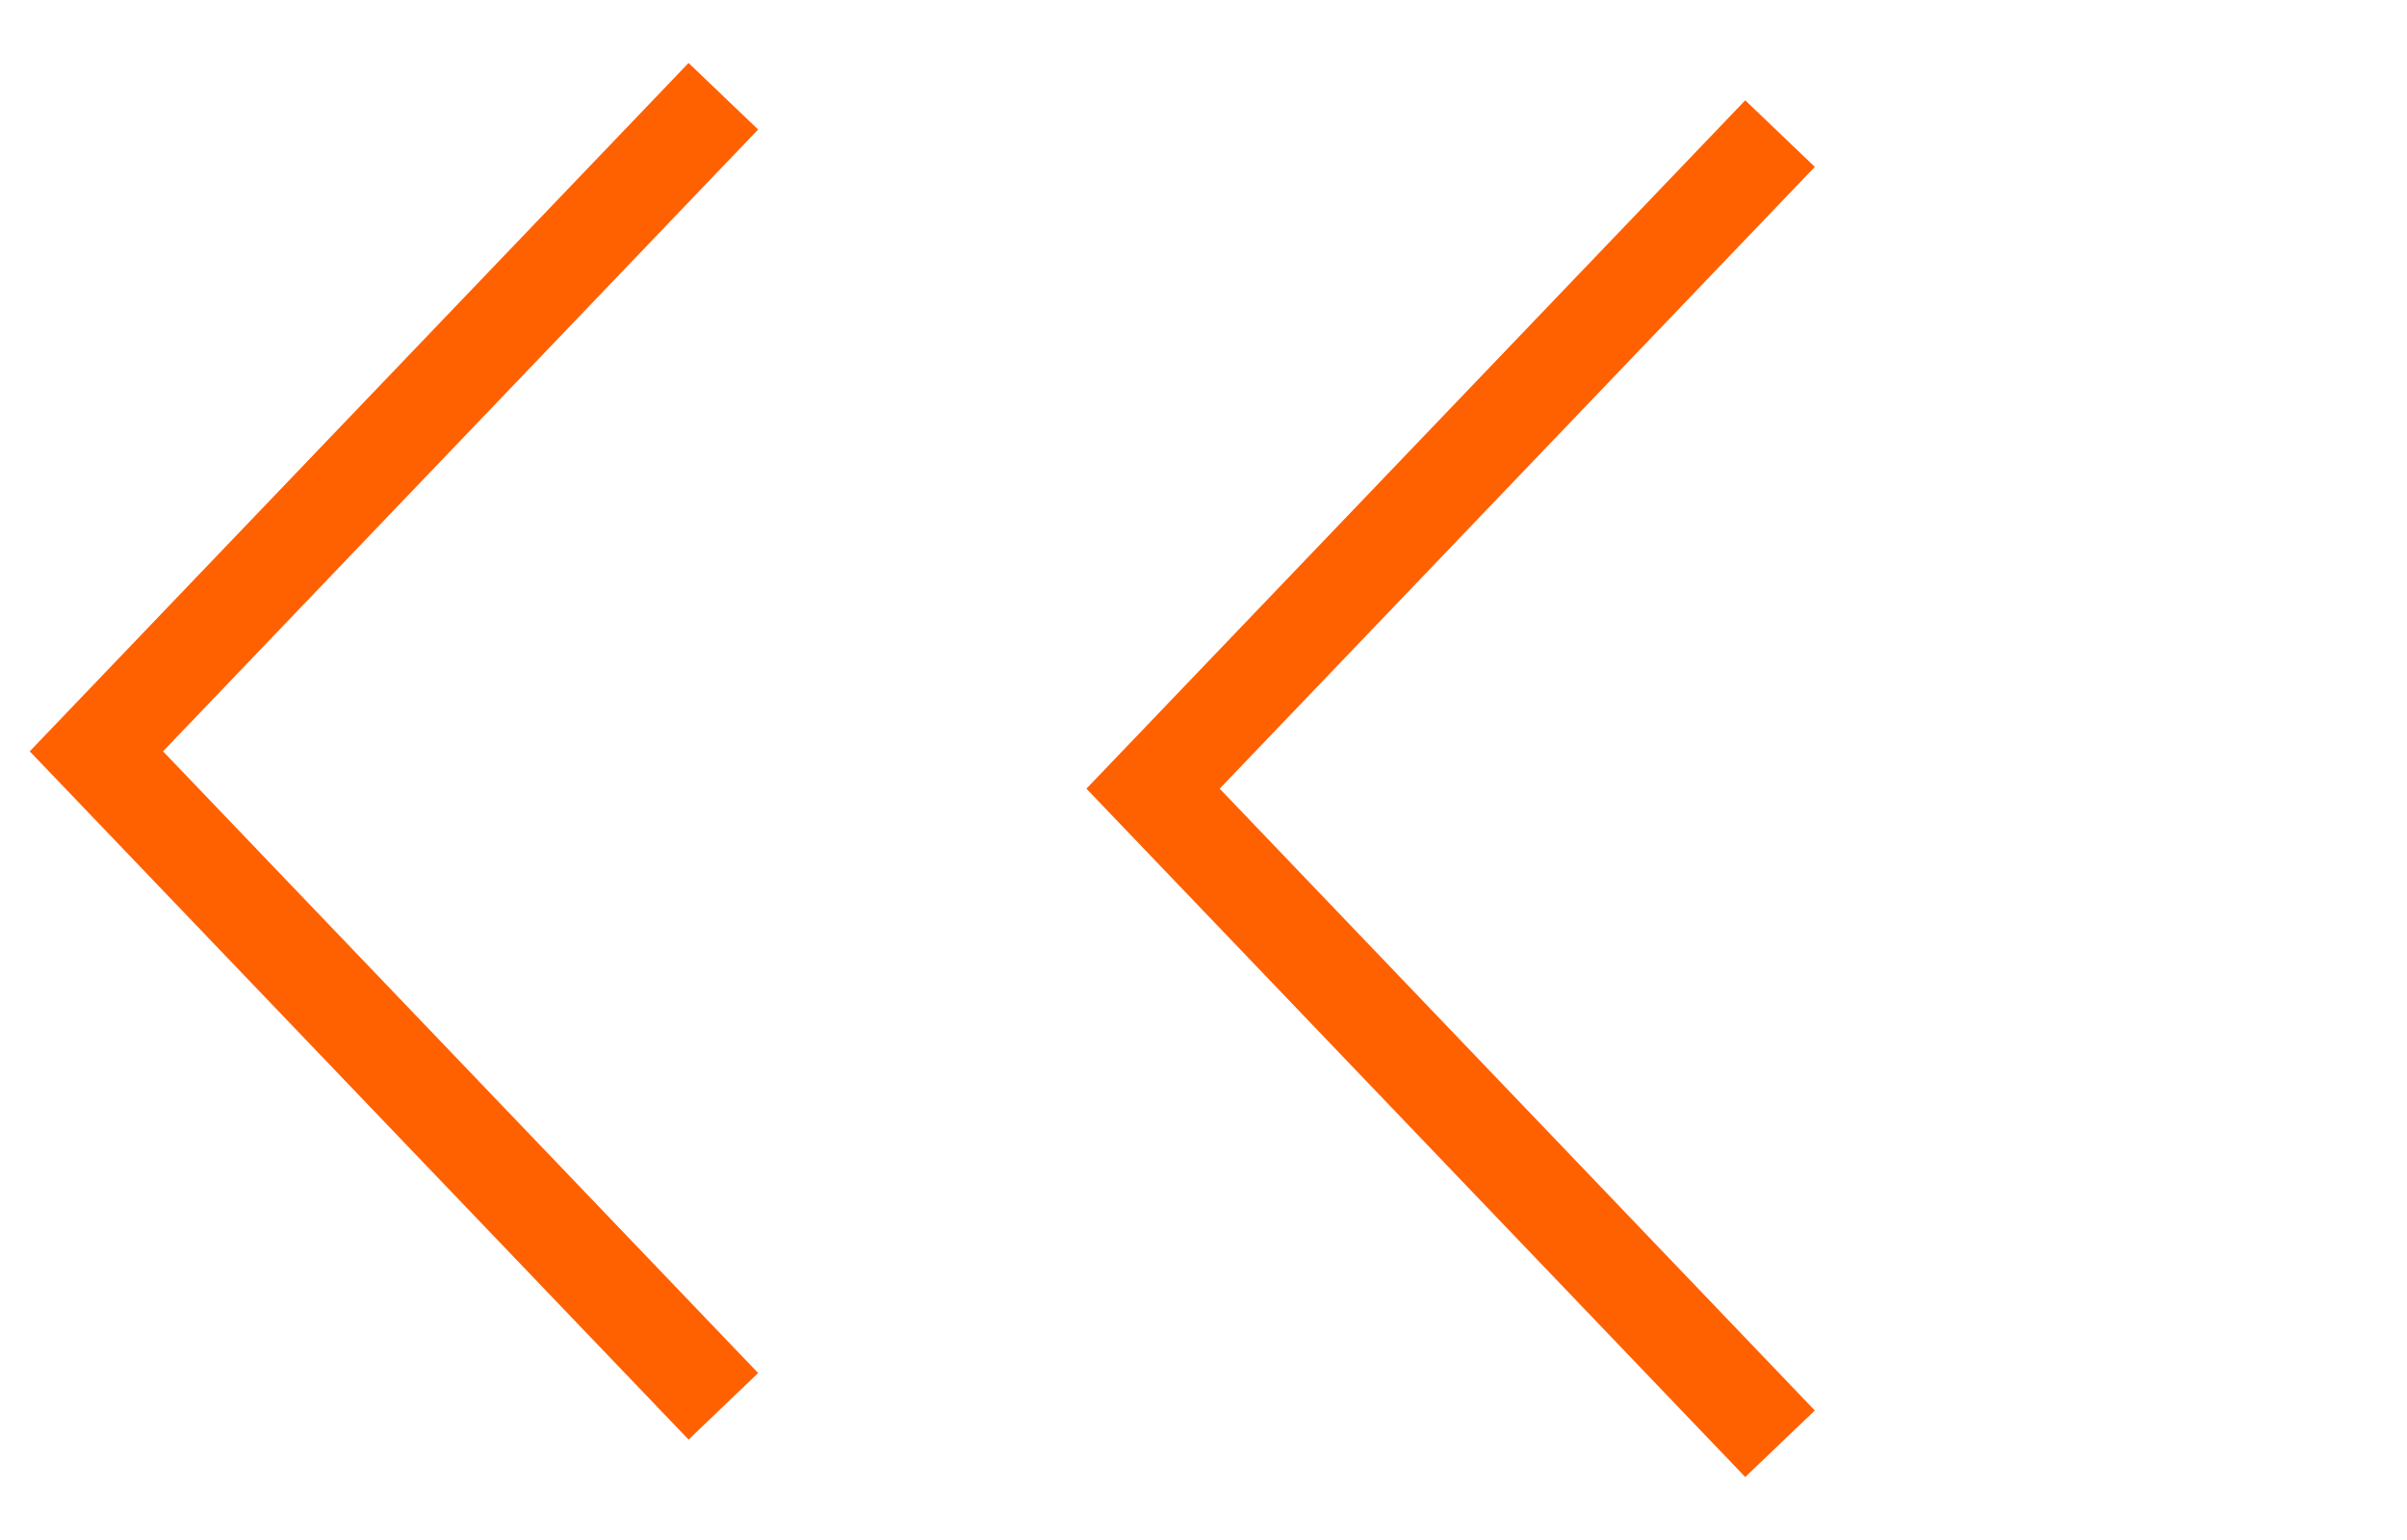
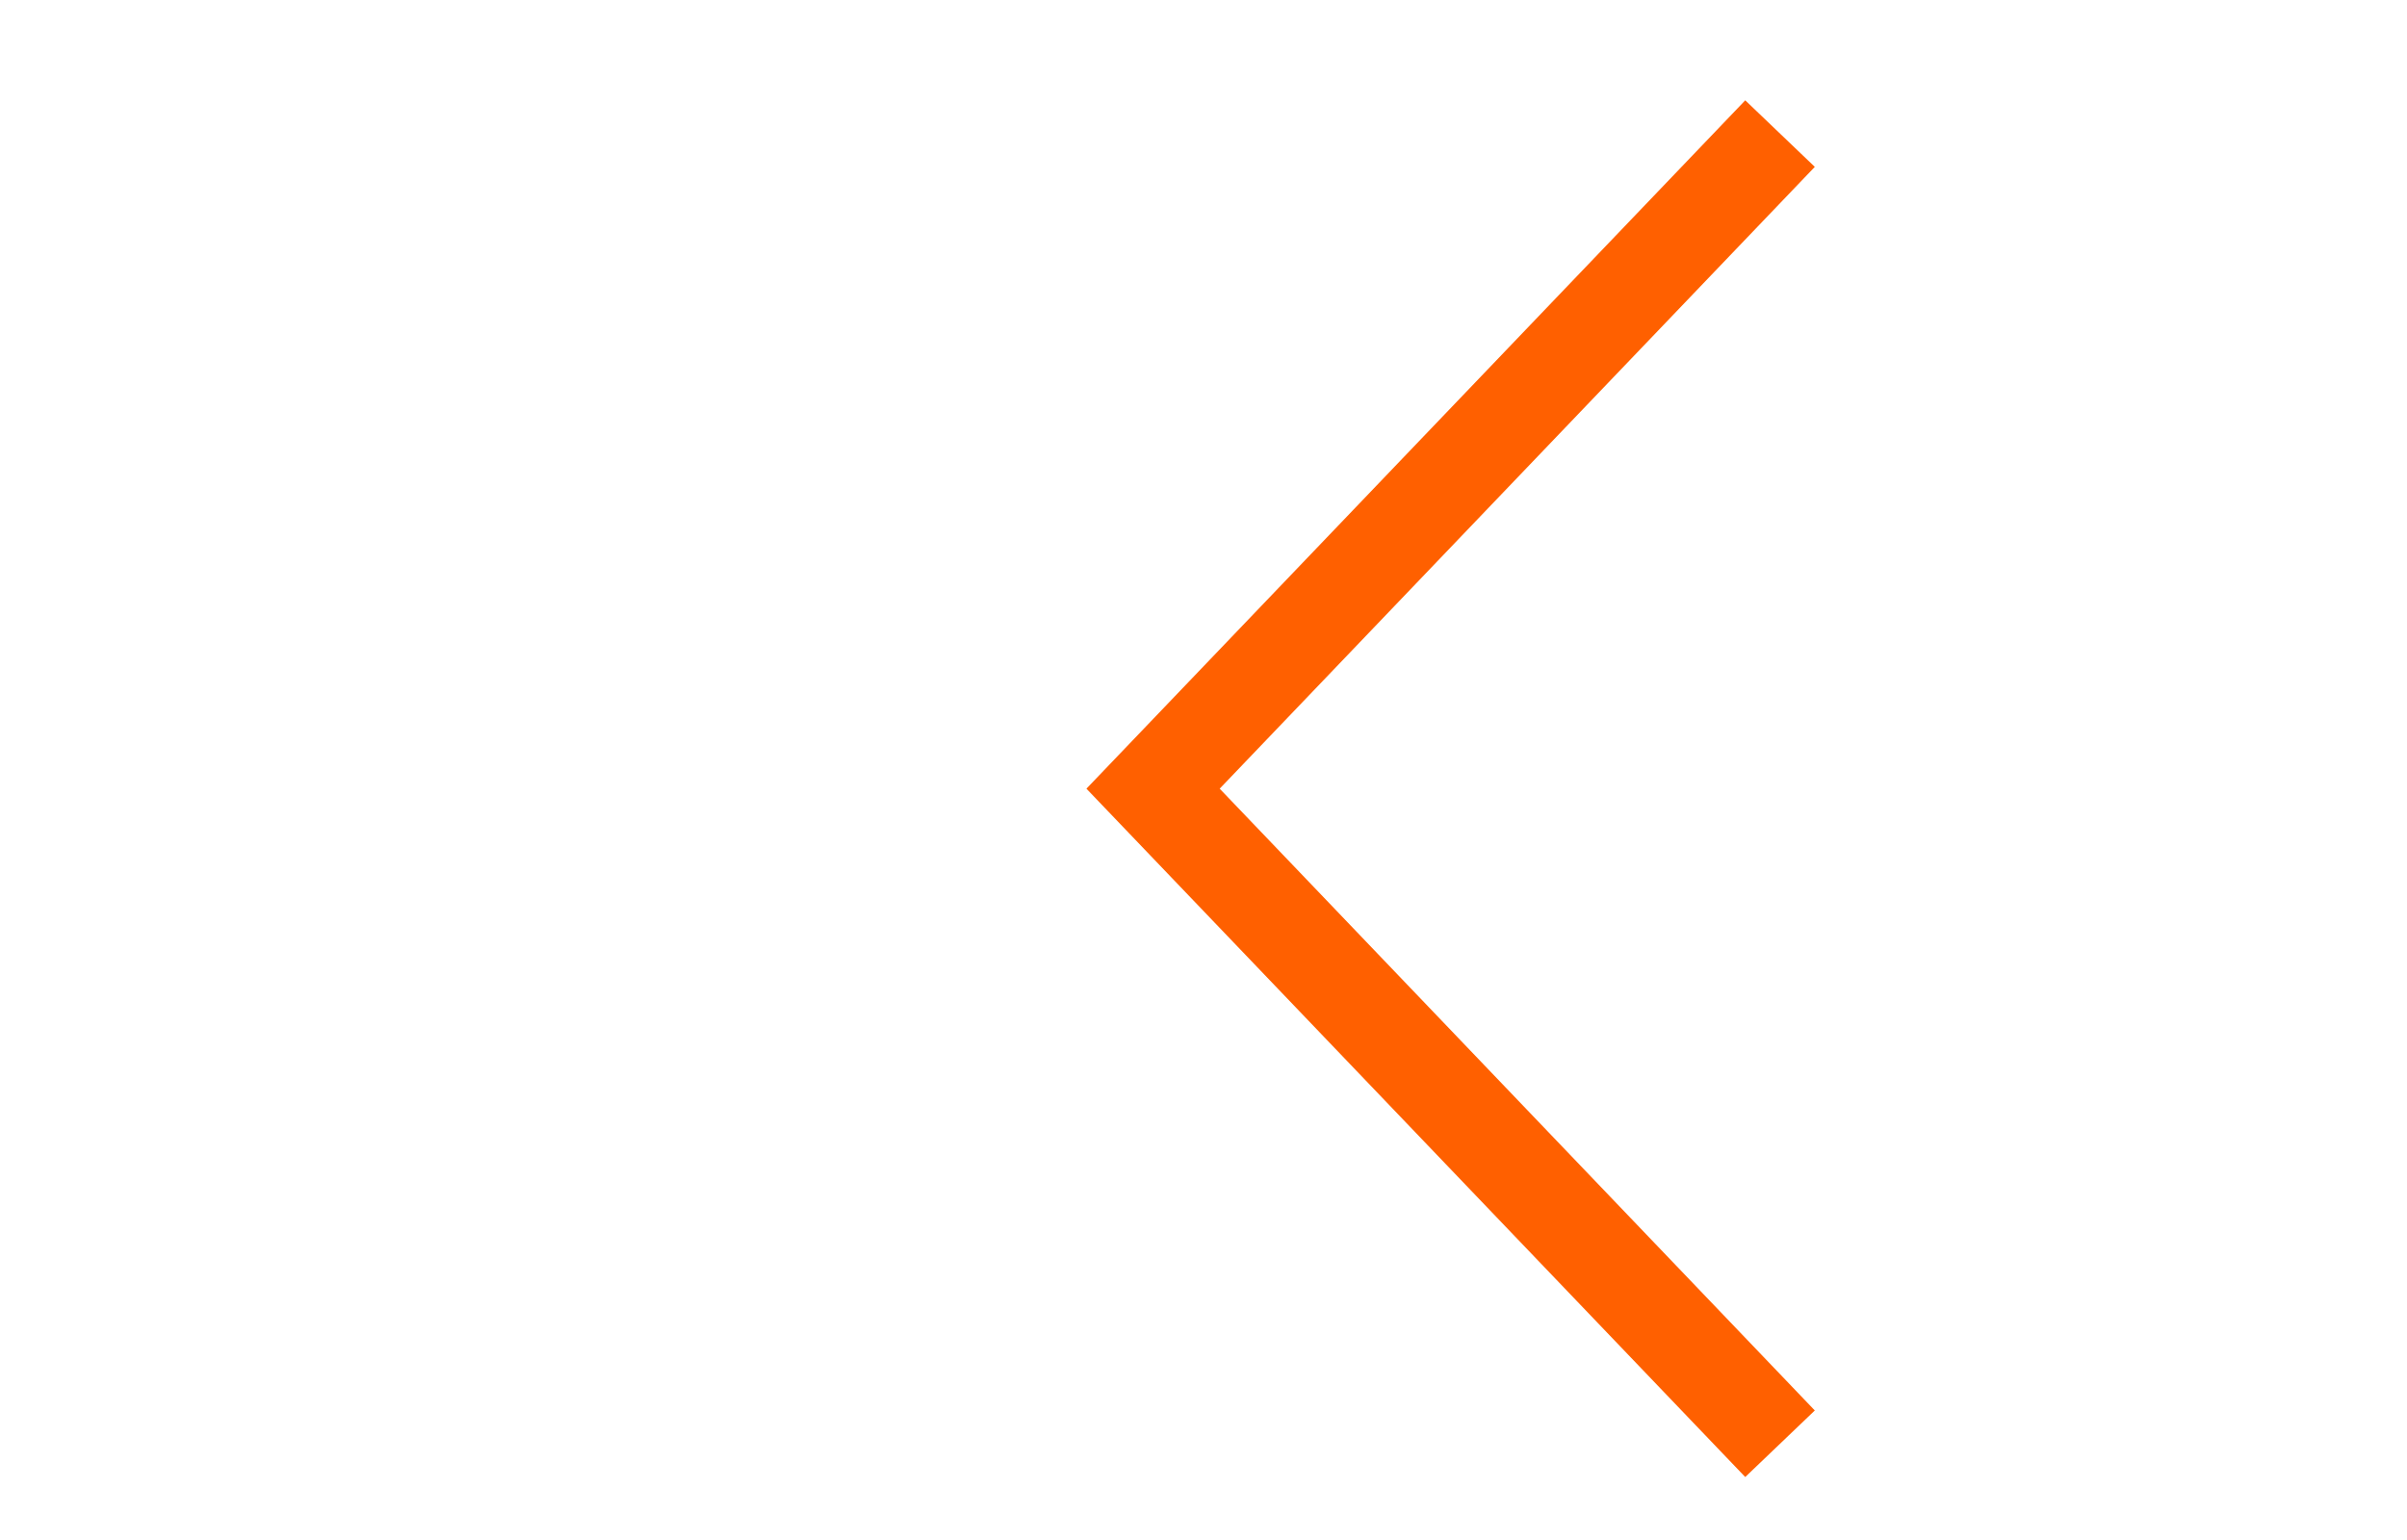
<svg xmlns="http://www.w3.org/2000/svg" width="25" height="16" viewBox="0 0 25 16" fill="none">
-   <path d="M7.513 14.611L1.001 7.806L7.513 1" stroke="#FF6000" />
  <path d="M18.488 15L11.976 8.194L18.488 1.388" stroke="#FF6000" />
</svg>